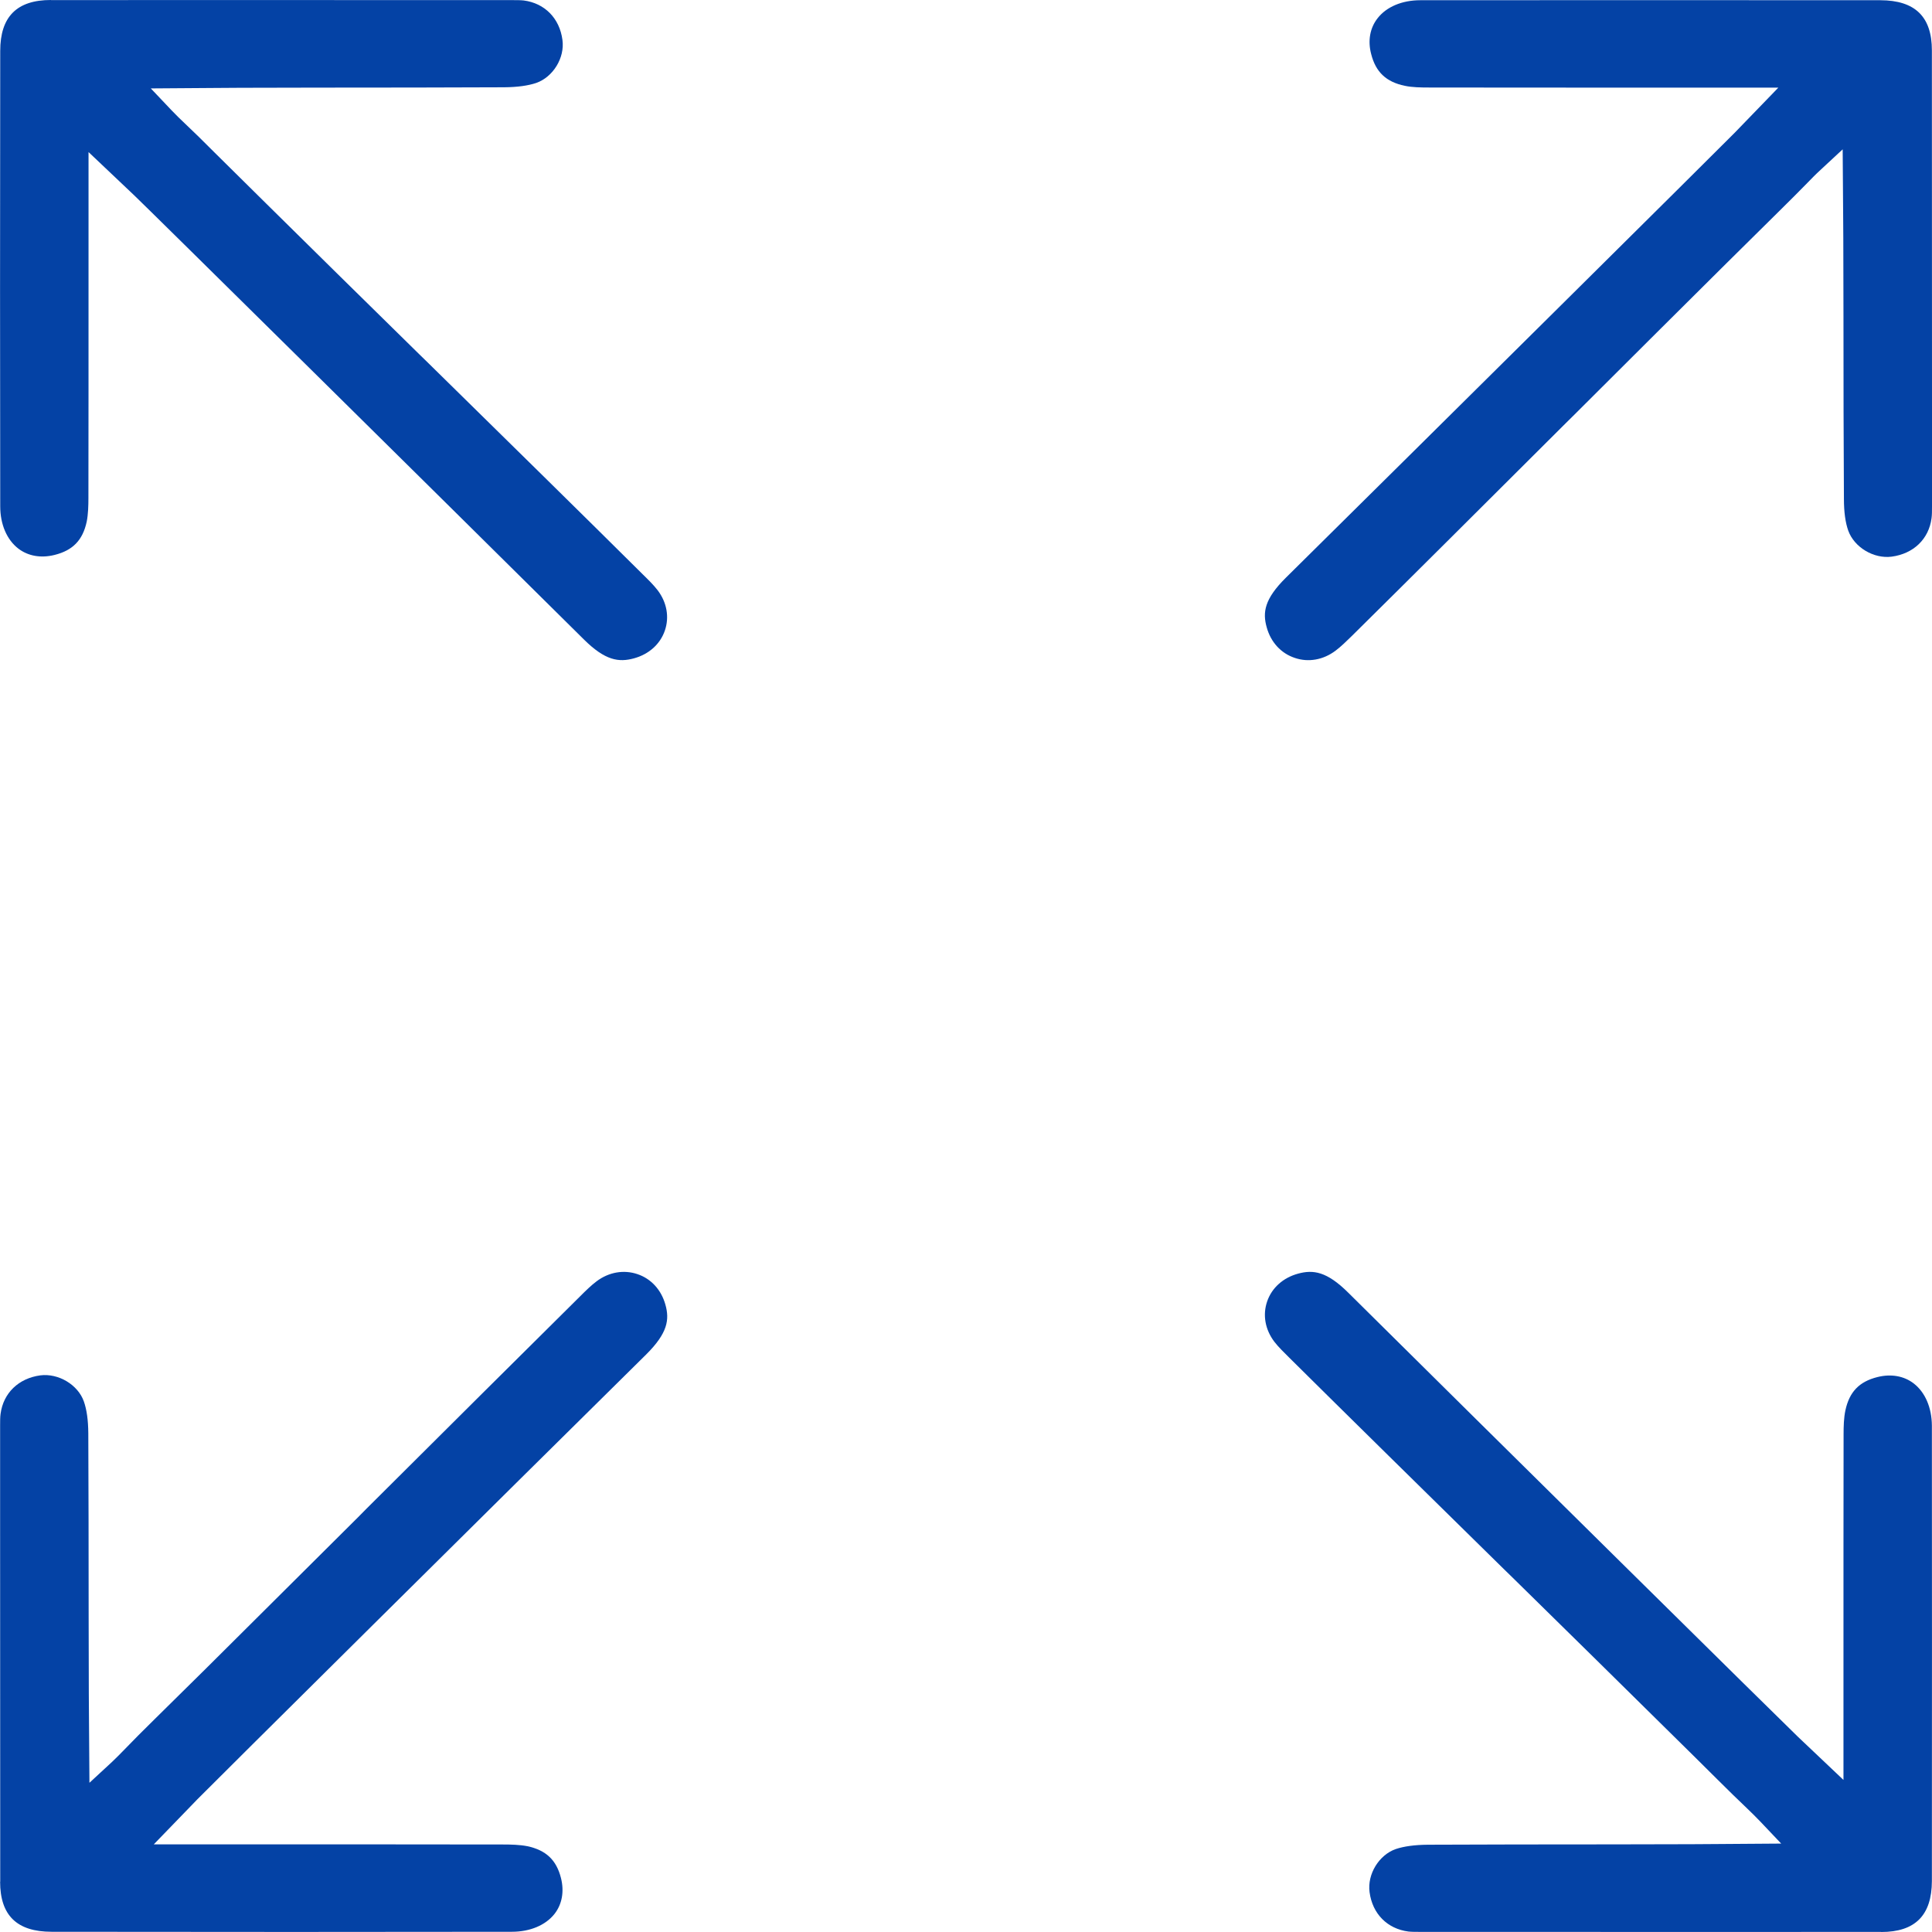
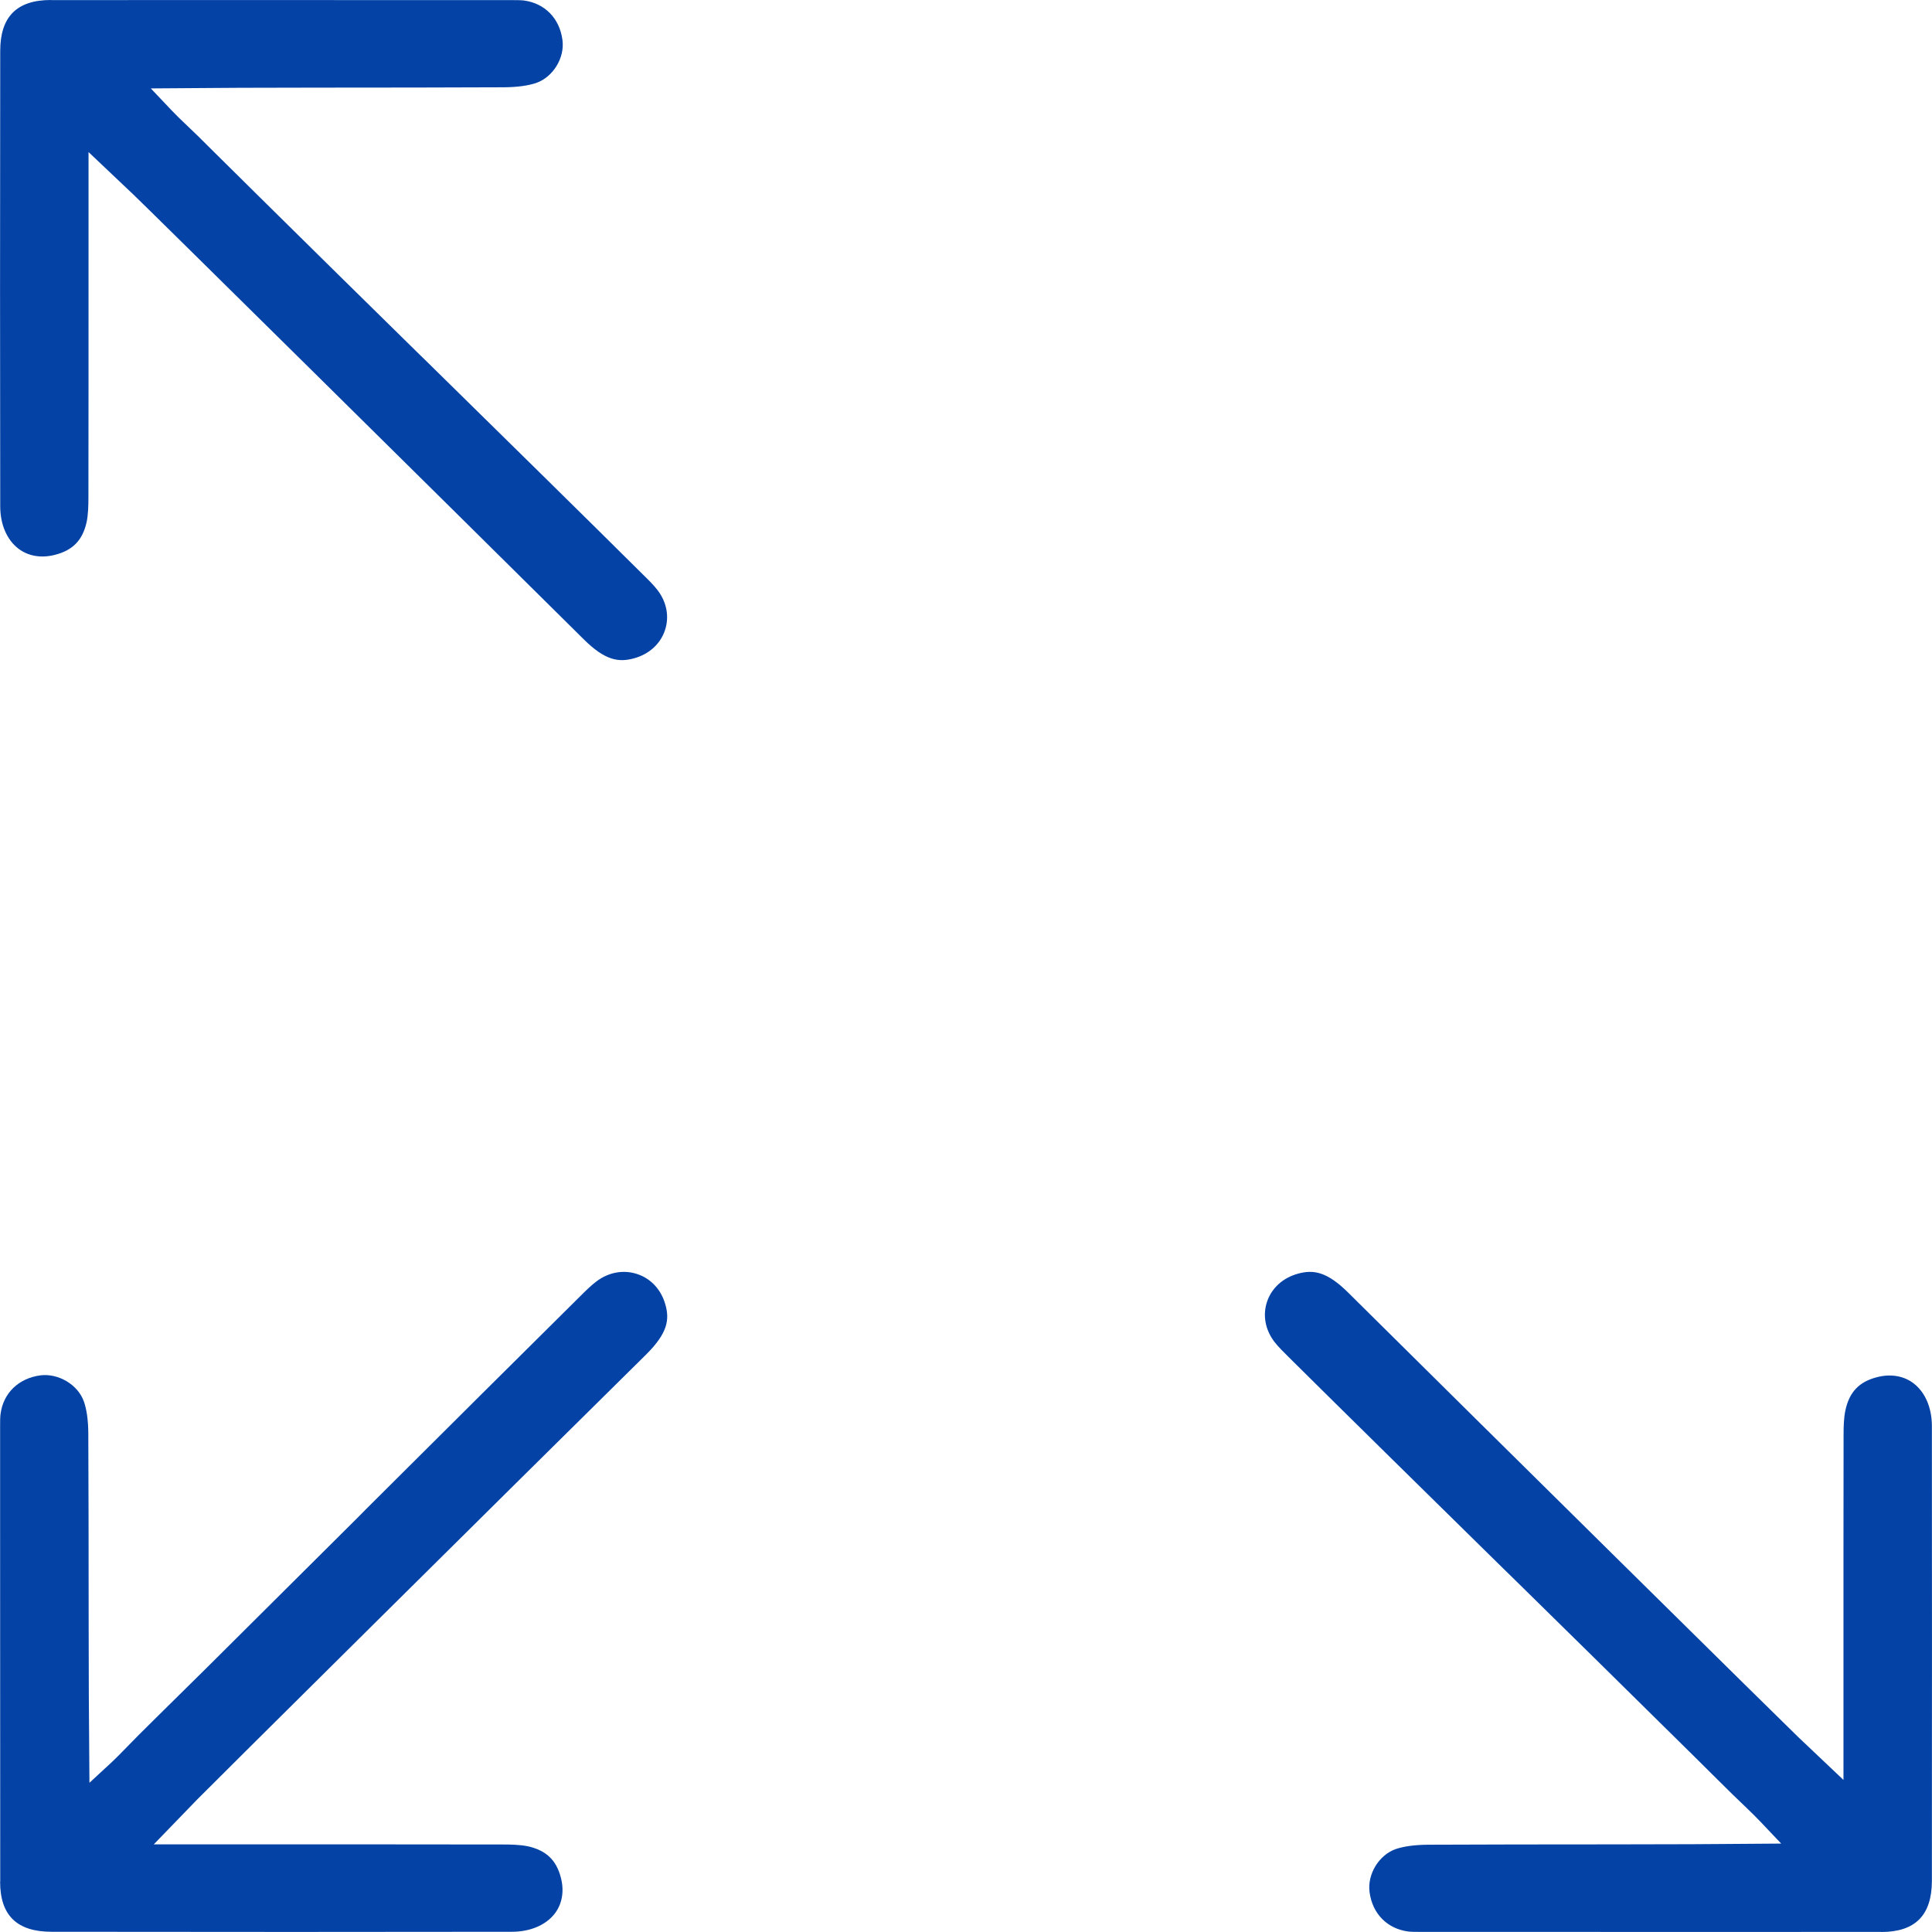
<svg xmlns="http://www.w3.org/2000/svg" width="17" height="17" viewBox="0 0 17 17" fill="none">
  <path d="M0.448 0.001C1.504 -1.08723e-10 2.577 0 3.616 0.001H4.505C4.544 0.001 4.579 0.001 4.608 0.004C4.793 0.028 4.924 0.161 4.949 0.351C4.971 0.508 4.867 0.678 4.718 0.73C4.646 0.754 4.553 0.767 4.435 0.768C4.027 0.77 3.334 0.771 2.829 0.771H2.809C2.149 0.772 1.926 0.773 1.887 0.774L1.327 0.778L1.511 0.972C1.547 1.01 1.587 1.049 1.643 1.102C1.705 1.161 1.782 1.235 1.892 1.346C1.993 1.446 2.14 1.591 2.341 1.79C2.702 2.147 3.181 2.618 3.689 3.117L3.764 3.19C4.453 3.867 5.166 4.567 5.655 5.053C5.703 5.1 5.751 5.147 5.787 5.194C5.868 5.301 5.891 5.43 5.85 5.549C5.809 5.668 5.71 5.757 5.578 5.793C5.446 5.829 5.326 5.814 5.136 5.625C3.922 4.422 1.27 1.802 1.181 1.719L0.779 1.338V1.979C0.779 3.123 0.779 3.931 0.778 4.38C0.778 4.448 0.776 4.525 0.763 4.59C0.728 4.753 0.641 4.843 0.48 4.883C0.36 4.913 0.247 4.893 0.161 4.827C0.06 4.749 0.002 4.614 0.002 4.455C-0 3.236 -0 1.925 0.002 0.448C0.002 0.147 0.148 0 0.448 0V0.001Z" fill="#0442A5" />
-   <path d="M16.999 0.443C17 1.488 17 2.551 17 3.578V4.458C17 4.497 17 4.531 16.996 4.56C16.972 4.743 16.838 4.872 16.646 4.898C16.487 4.919 16.316 4.816 16.263 4.669C16.238 4.598 16.225 4.506 16.225 4.389C16.222 3.986 16.221 3.3 16.221 2.8V2.78C16.22 2.127 16.219 1.906 16.218 1.868L16.214 1.314L16.018 1.496C15.979 1.531 15.941 1.571 15.887 1.626C15.827 1.687 15.752 1.763 15.64 1.873C15.539 1.972 15.392 2.118 15.191 2.317C14.831 2.674 14.355 3.148 13.851 3.651L13.776 3.725C13.092 4.407 12.385 5.112 11.894 5.597C11.847 5.643 11.798 5.691 11.751 5.726C11.643 5.807 11.512 5.83 11.393 5.789C11.272 5.749 11.182 5.651 11.146 5.52C11.109 5.389 11.125 5.271 11.315 5.083C12.531 3.881 15.178 1.257 15.263 1.169L15.648 0.771H15C13.844 0.771 13.027 0.771 12.573 0.77C12.505 0.77 12.426 0.769 12.361 0.755C12.197 0.721 12.105 0.634 12.065 0.475C12.034 0.357 12.055 0.245 12.122 0.16C12.2 0.06 12.337 0.002 12.497 0.002C13.729 0.001 15.053 0.001 16.546 0.002C16.851 0.003 16.999 0.147 16.999 0.443Z" fill="#0442A5" />
  <path d="M16.553 16.999C15.497 17 14.423 17 13.385 16.999H12.496C12.456 16.999 12.422 16.999 12.393 16.996C12.207 16.972 12.076 16.84 12.051 16.649C12.03 16.492 12.133 16.322 12.282 16.27C12.354 16.246 12.447 16.233 12.566 16.232C12.973 16.23 13.666 16.229 14.171 16.229H14.192C14.851 16.228 15.074 16.227 15.113 16.226L15.673 16.222L15.489 16.028C15.453 15.99 15.413 15.951 15.358 15.898C15.296 15.839 15.219 15.765 15.108 15.654C15.008 15.554 14.861 15.409 14.659 15.21C14.298 14.853 13.819 14.382 13.311 13.883L13.236 13.81C12.547 13.133 11.835 12.433 11.345 11.947C11.298 11.9 11.249 11.853 11.213 11.806C11.132 11.699 11.109 11.57 11.15 11.451C11.191 11.332 11.29 11.243 11.422 11.207C11.554 11.171 11.674 11.186 11.864 11.375C13.078 12.579 15.731 15.198 15.819 15.281L16.221 15.662V15.021C16.221 13.877 16.221 13.069 16.222 12.62C16.222 12.552 16.224 12.475 16.238 12.41C16.273 12.247 16.36 12.157 16.52 12.117C16.64 12.087 16.753 12.107 16.839 12.173C16.94 12.251 16.998 12.386 16.999 12.545C17 13.764 17 15.075 16.999 16.552C16.998 16.853 16.852 17 16.553 17V16.999Z" fill="#0442A5" />
  <path d="M0.002 16.557C0.001 15.512 0.001 14.45 0.001 13.422V12.543C0.001 12.503 0.001 12.469 0.005 12.441C0.029 12.258 0.163 12.128 0.355 12.102C0.514 12.082 0.686 12.184 0.738 12.332C0.763 12.403 0.776 12.494 0.777 12.612C0.779 13.015 0.78 13.7 0.78 14.201V14.221C0.781 14.873 0.782 15.094 0.783 15.133L0.787 15.687L0.984 15.505C1.022 15.469 1.061 15.43 1.115 15.374C1.174 15.313 1.249 15.237 1.361 15.127C1.462 15.028 1.609 14.883 1.81 14.684C2.17 14.326 2.646 13.852 3.151 13.35L3.225 13.275C3.909 12.594 4.617 11.889 5.107 11.404C5.154 11.357 5.203 11.309 5.25 11.274C5.358 11.193 5.489 11.171 5.608 11.211C5.729 11.251 5.819 11.35 5.855 11.48C5.892 11.611 5.876 11.729 5.686 11.918C4.469 13.119 1.822 15.744 1.738 15.831L1.353 16.229H2.001C3.157 16.229 3.974 16.229 4.427 16.23C4.496 16.23 4.574 16.232 4.64 16.245C4.804 16.28 4.896 16.366 4.936 16.525C4.966 16.643 4.946 16.756 4.879 16.841C4.8 16.941 4.663 16.998 4.504 16.998C3.271 17 1.946 17 0.454 16.998C0.149 16.998 0.001 16.854 0.001 16.557H0.002Z" fill="#0442A5" />
</svg>